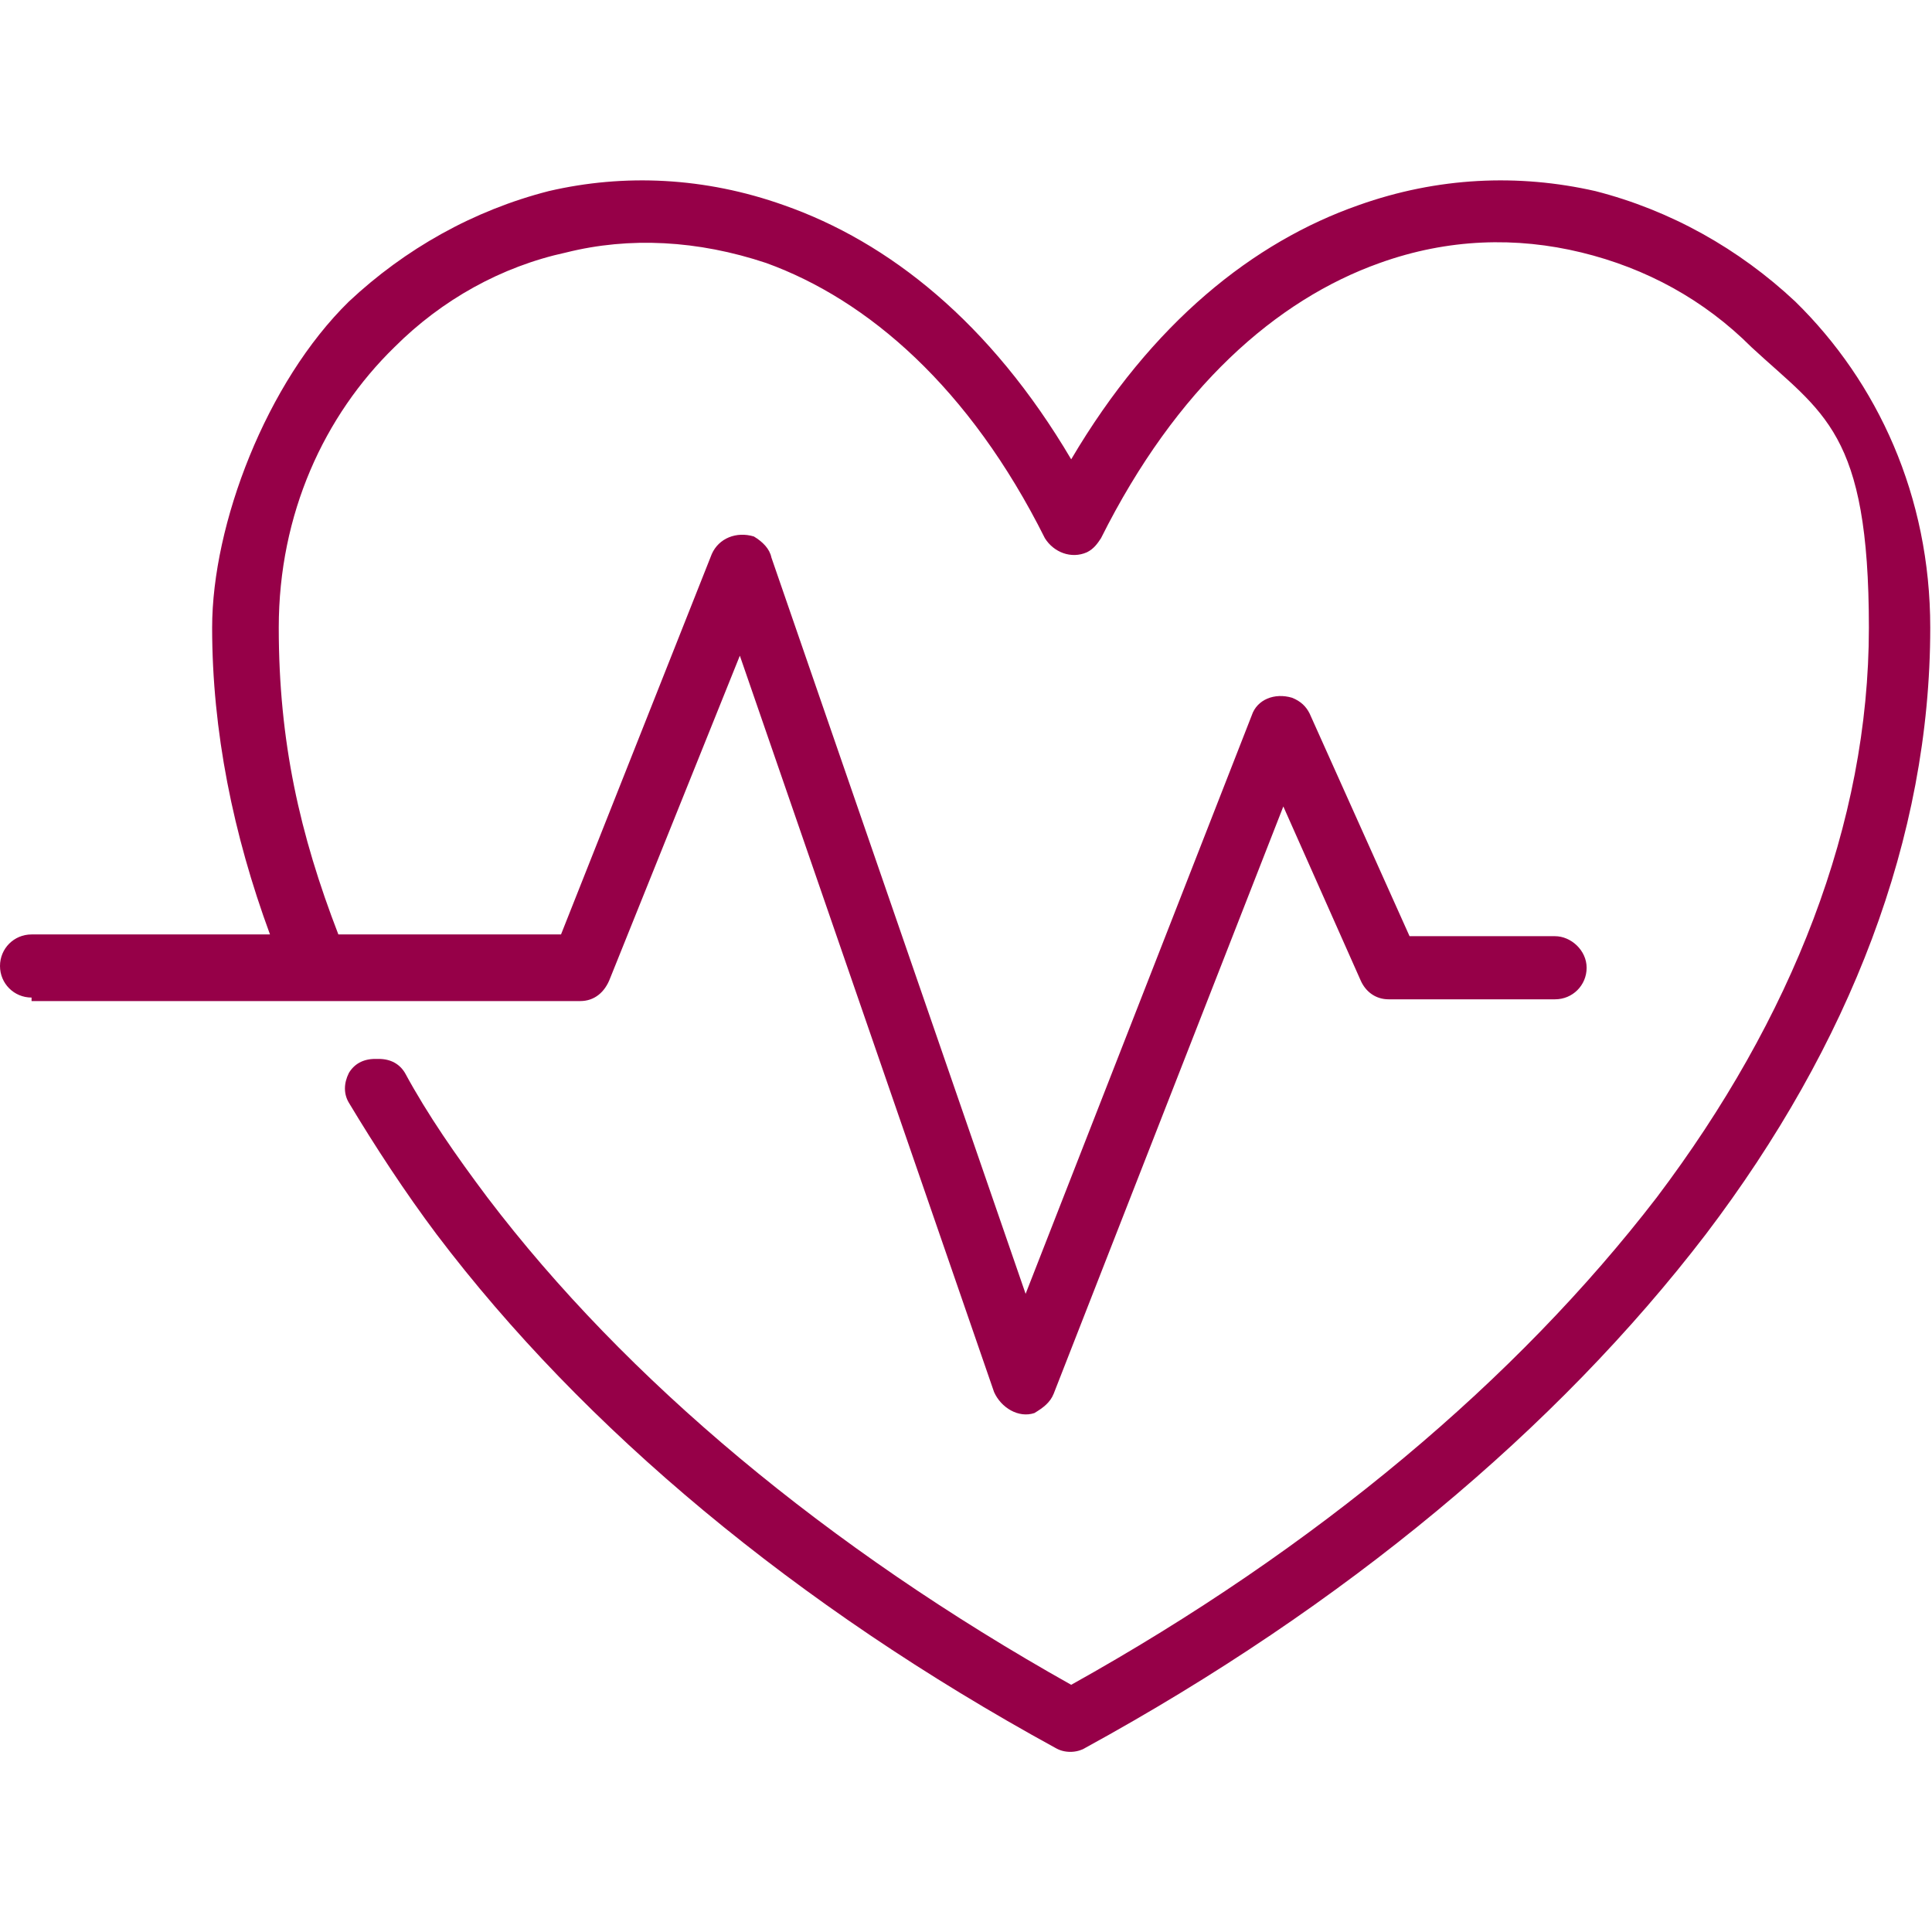
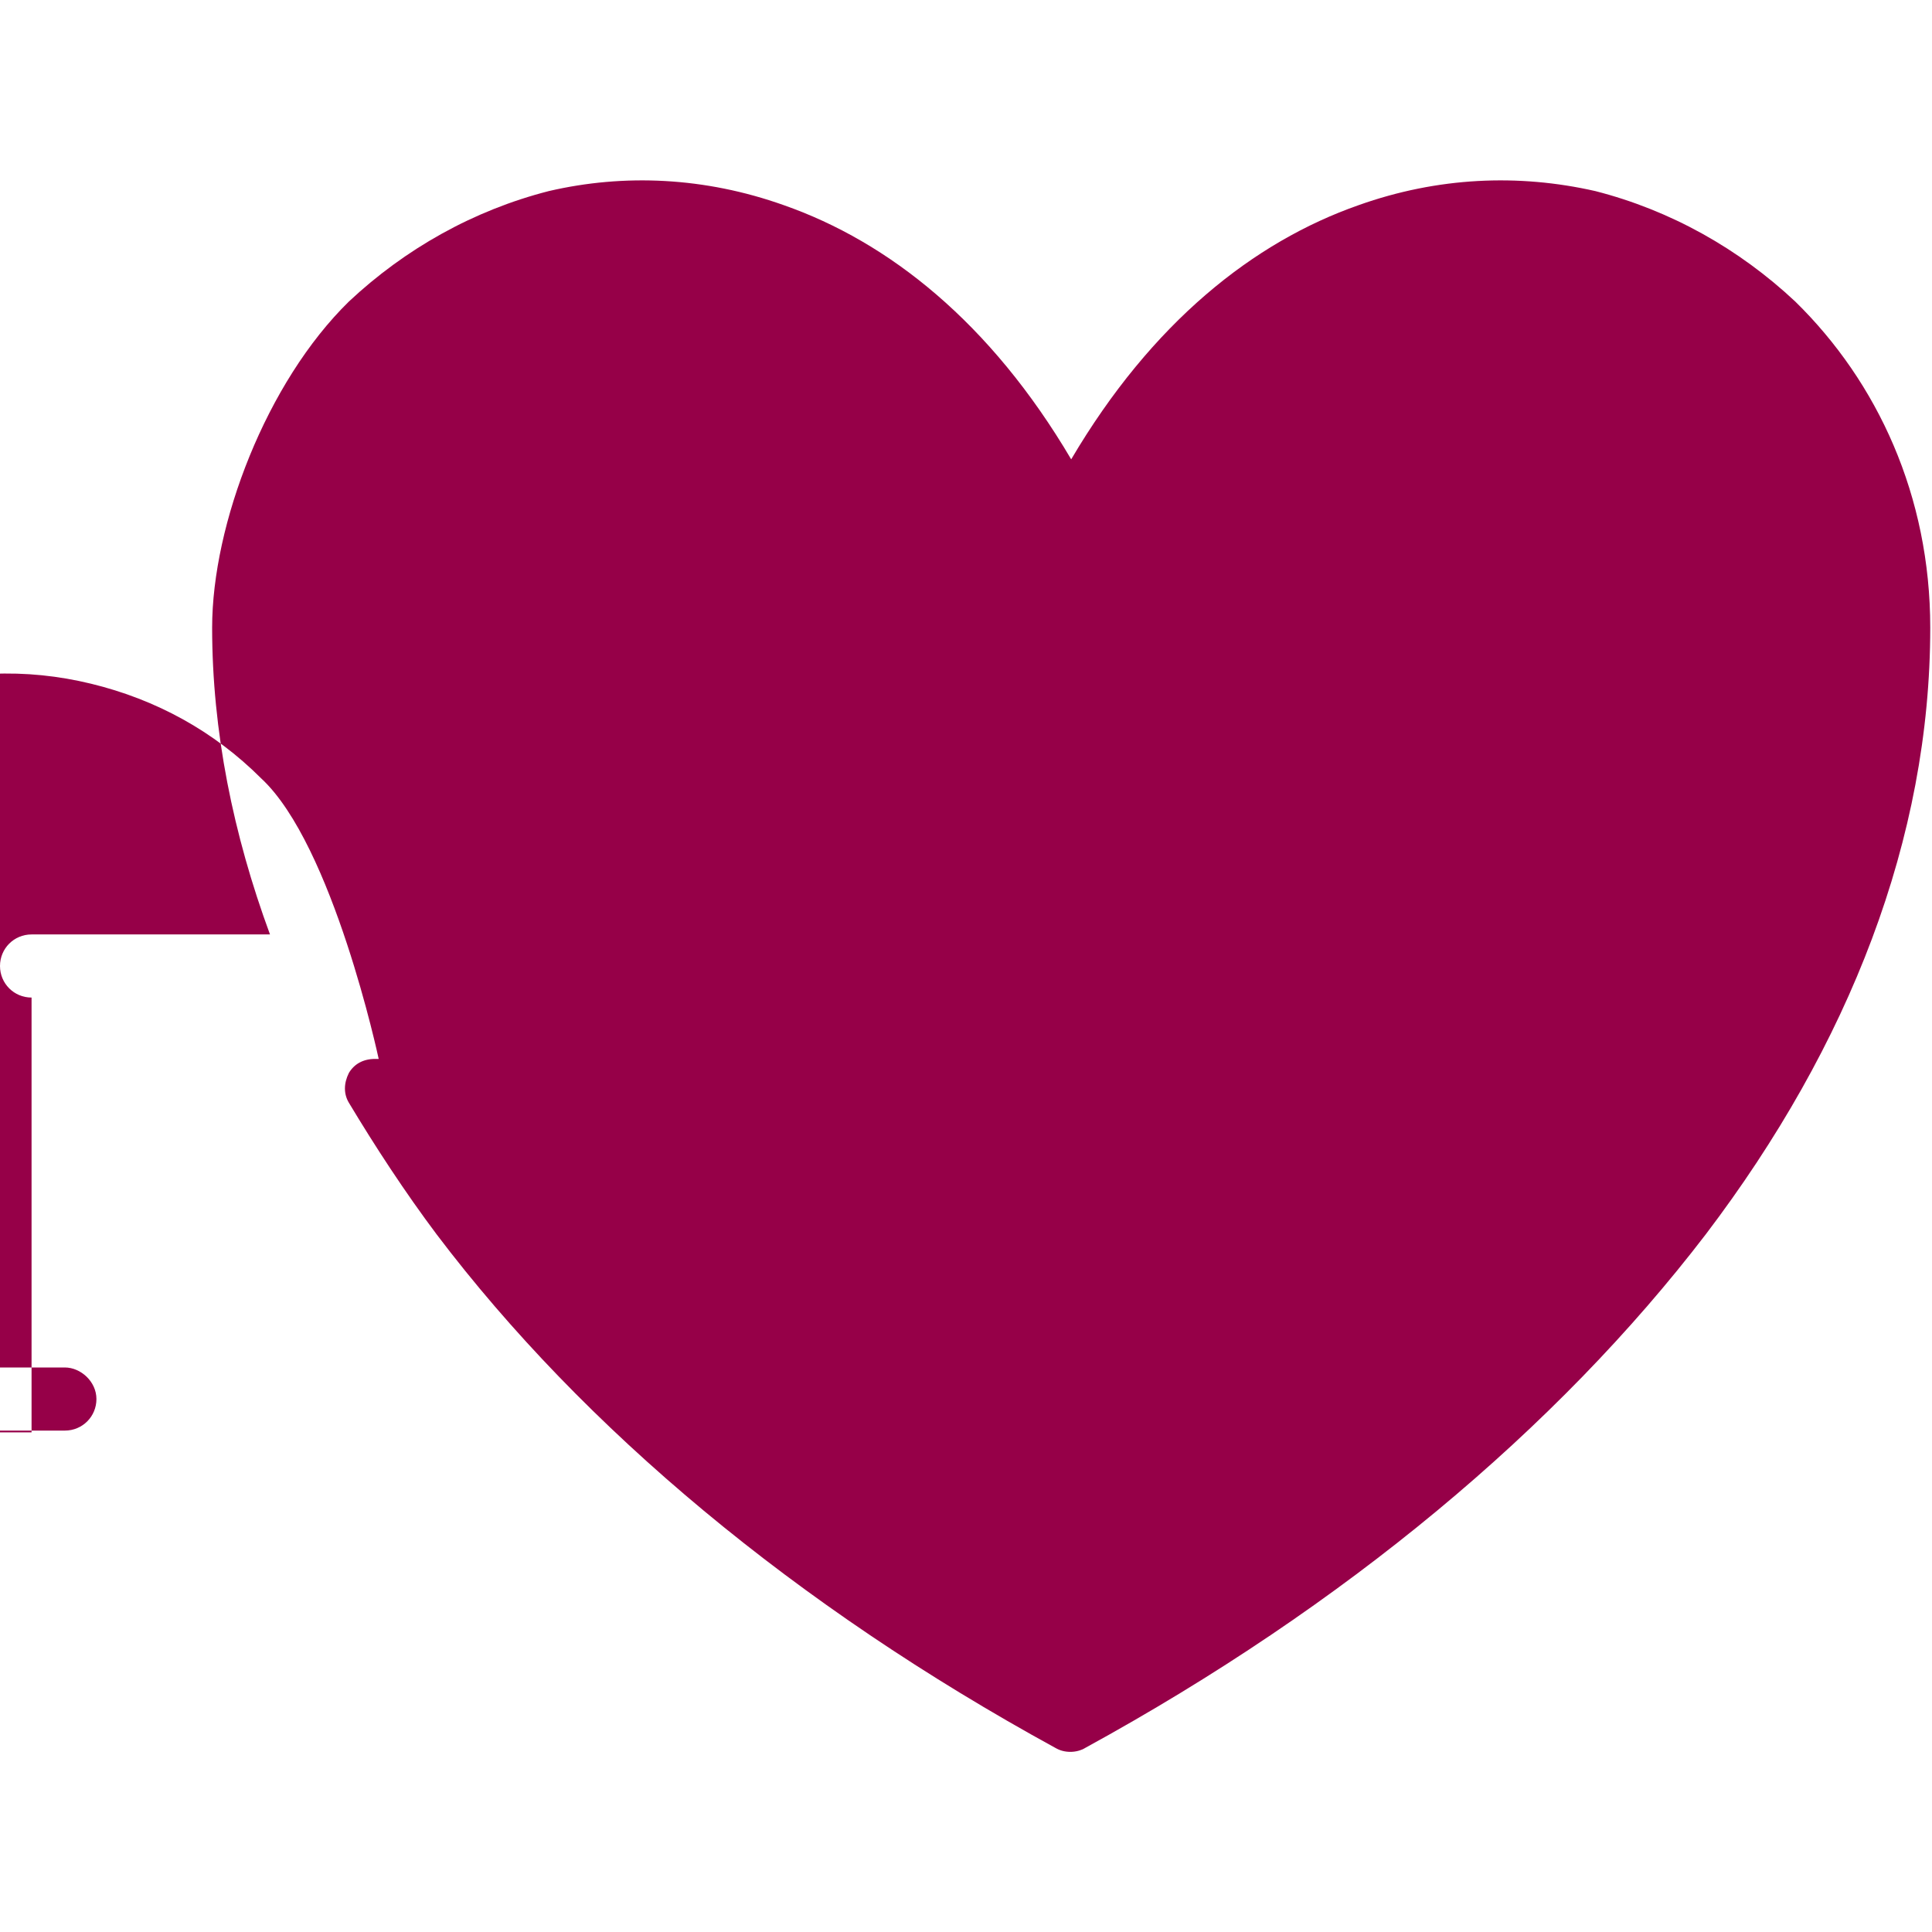
<svg xmlns="http://www.w3.org/2000/svg" id="Layer_1" version="1.1" viewBox="0 0 110.2 110.2">
  <defs>
    <style>
      .st0 {
        fill: #960048;
      }
    </style>
  </defs>
-   <path class="st0" d="M1.8,56.9C.8,56.9,0,56.1,0,55.1s.8-1.8,1.8-1.8h13.6c-2.1-5.7-3.3-11.6-3.3-17.5s3.1-14,7.8-18.6c3.2-3,7.1-5.2,11.4-6.3,4.3-1,8.9-.8,13.4.8,6,2.1,11.8,6.7,16.4,14.5,4.6-7.8,10.4-12.4,16.4-14.5,4.5-1.6,9.1-1.8,13.5-.8,4.3,1.1,8.2,3.3,11.4,6.3,4.7,4.6,7.7,11.1,7.7,18.6,0,12-4.6,23.8-12.8,34.6-8.5,11.1-20.6,21.2-35.4,29.3-.5.3-1.2.3-1.7,0-14.8-8.1-26.9-18.2-35.3-29.3-1.8-2.4-3.5-5-5-7.5-.3-.5-.3-1.1,0-1.7.3-.5.8-.8,1.5-.8h.2c.7,0,1.2.3,1.5.8,1.3,2.4,2.9,4.7,4.7,7.1,7.9,10.4,19.4,20,33.3,27.8,14-7.8,25.4-17.4,33.4-27.8,7.7-10.2,12.1-21.3,12.1-32.5s-2.6-12.2-6.7-16c-2.7-2.7-6-4.5-9.7-5.4-3.7-.9-7.6-.8-11.5.6-5.9,2.1-11.6,7.1-15.9,15.7-.2.3-.4.6-.8.8-.9.4-1.9,0-2.4-.8-4.3-8.6-10.1-13.6-15.9-15.7-3.9-1.3-7.8-1.5-11.4-.6-3.7.8-7.1,2.7-9.8,5.4-4,3.9-6.6,9.5-6.6,16s1.2,11.8,3.4,17.5h12.7l8.6-21.7c.4-.9,1.4-1.3,2.4-1,.5.3.9.7,1,1.2l14.5,42,12.9-33c.3-.9,1.3-1.3,2.3-1,.5.2.8.5,1,.9l5.7,12.7h8.3c.9,0,1.8.8,1.8,1.8s-.8,1.8-1.8,1.8h-9.5c-.7,0-1.3-.4-1.6-1.1l-4.4-9.9-13.1,33.5c-.2.5-.6.8-1.1,1.1-.9.3-1.9-.3-2.3-1.2l-14.5-42-7.4,18.4c-.3.8-.9,1.3-1.7,1.3H1.8Z" />
+   <path class="st0" d="M1.8,56.9C.8,56.9,0,56.1,0,55.1s.8-1.8,1.8-1.8h13.6c-2.1-5.7-3.3-11.6-3.3-17.5s3.1-14,7.8-18.6c3.2-3,7.1-5.2,11.4-6.3,4.3-1,8.9-.8,13.4.8,6,2.1,11.8,6.7,16.4,14.5,4.6-7.8,10.4-12.4,16.4-14.5,4.5-1.6,9.1-1.8,13.5-.8,4.3,1.1,8.2,3.3,11.4,6.3,4.7,4.6,7.7,11.1,7.7,18.6,0,12-4.6,23.8-12.8,34.6-8.5,11.1-20.6,21.2-35.4,29.3-.5.3-1.2.3-1.7,0-14.8-8.1-26.9-18.2-35.3-29.3-1.8-2.4-3.5-5-5-7.5-.3-.5-.3-1.1,0-1.7.3-.5.8-.8,1.5-.8h.2s-2.6-12.2-6.7-16c-2.7-2.7-6-4.5-9.7-5.4-3.7-.9-7.6-.8-11.5.6-5.9,2.1-11.6,7.1-15.9,15.7-.2.3-.4.6-.8.8-.9.4-1.9,0-2.4-.8-4.3-8.6-10.1-13.6-15.9-15.7-3.9-1.3-7.8-1.5-11.4-.6-3.7.8-7.1,2.7-9.8,5.4-4,3.9-6.6,9.5-6.6,16s1.2,11.8,3.4,17.5h12.7l8.6-21.7c.4-.9,1.4-1.3,2.4-1,.5.3.9.7,1,1.2l14.5,42,12.9-33c.3-.9,1.3-1.3,2.3-1,.5.2.8.5,1,.9l5.7,12.7h8.3c.9,0,1.8.8,1.8,1.8s-.8,1.8-1.8,1.8h-9.5c-.7,0-1.3-.4-1.6-1.1l-4.4-9.9-13.1,33.5c-.2.5-.6.8-1.1,1.1-.9.3-1.9-.3-2.3-1.2l-14.5-42-7.4,18.4c-.3.8-.9,1.3-1.7,1.3H1.8Z" />
</svg>